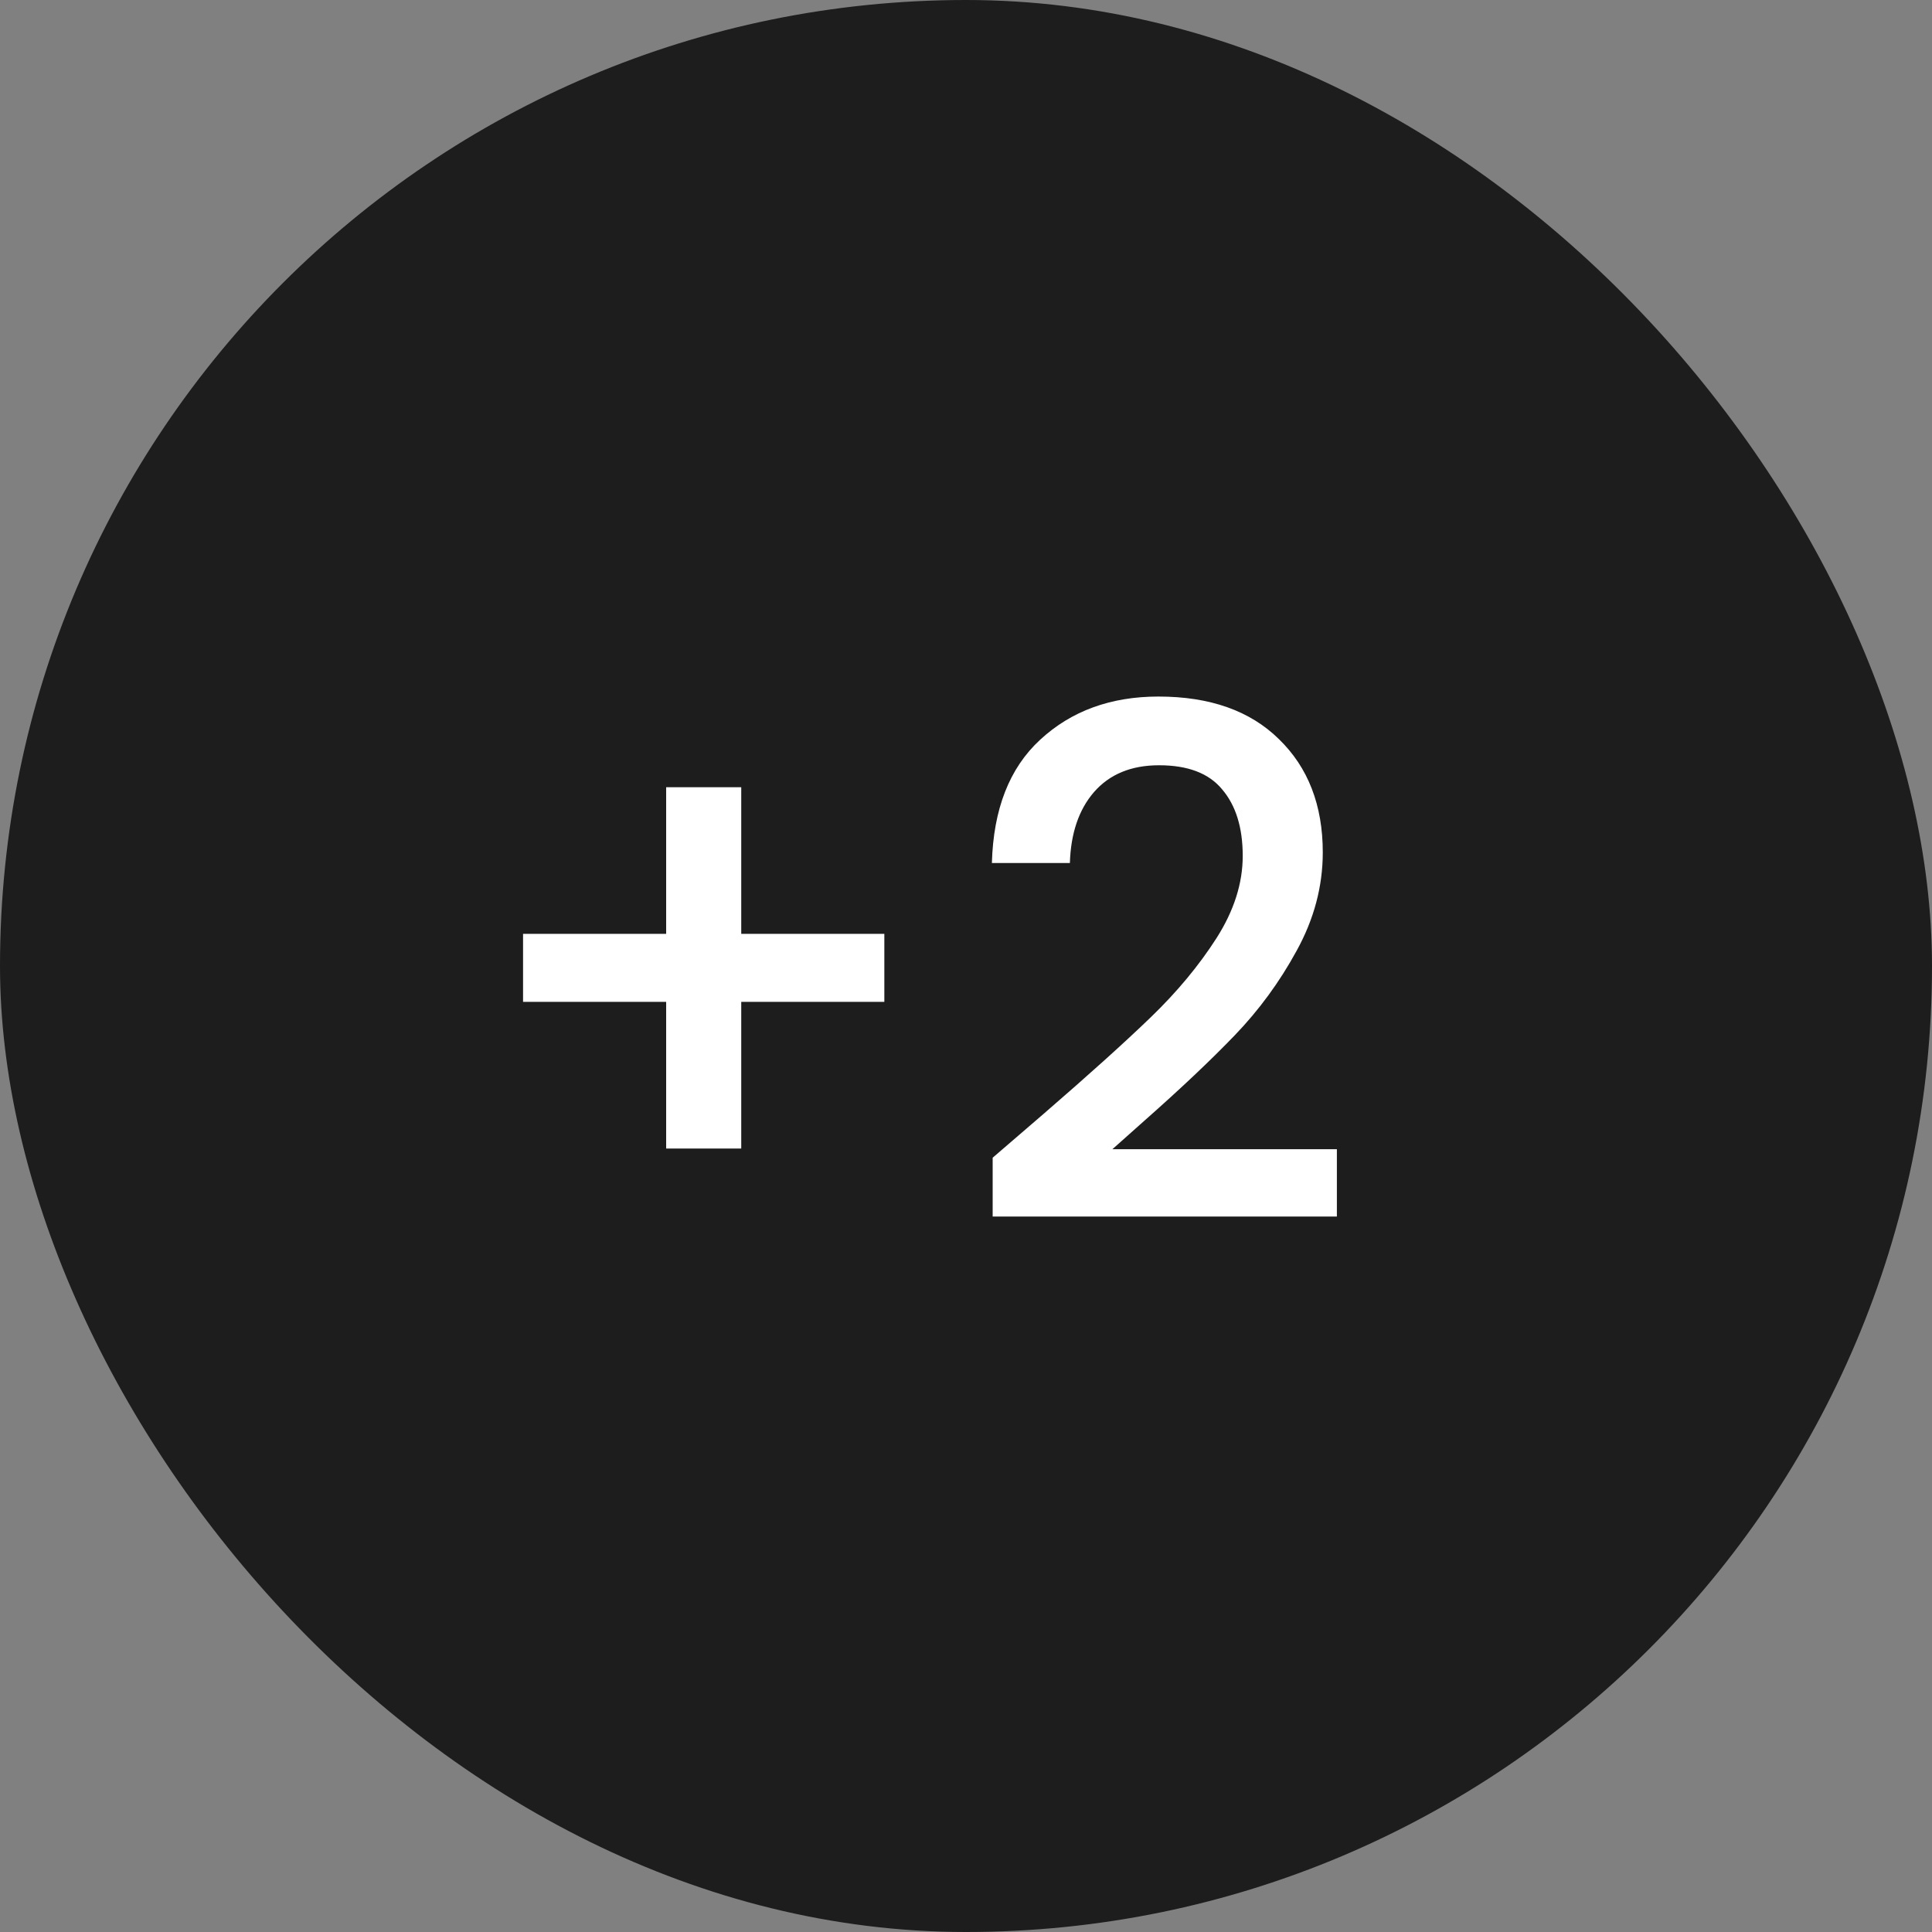
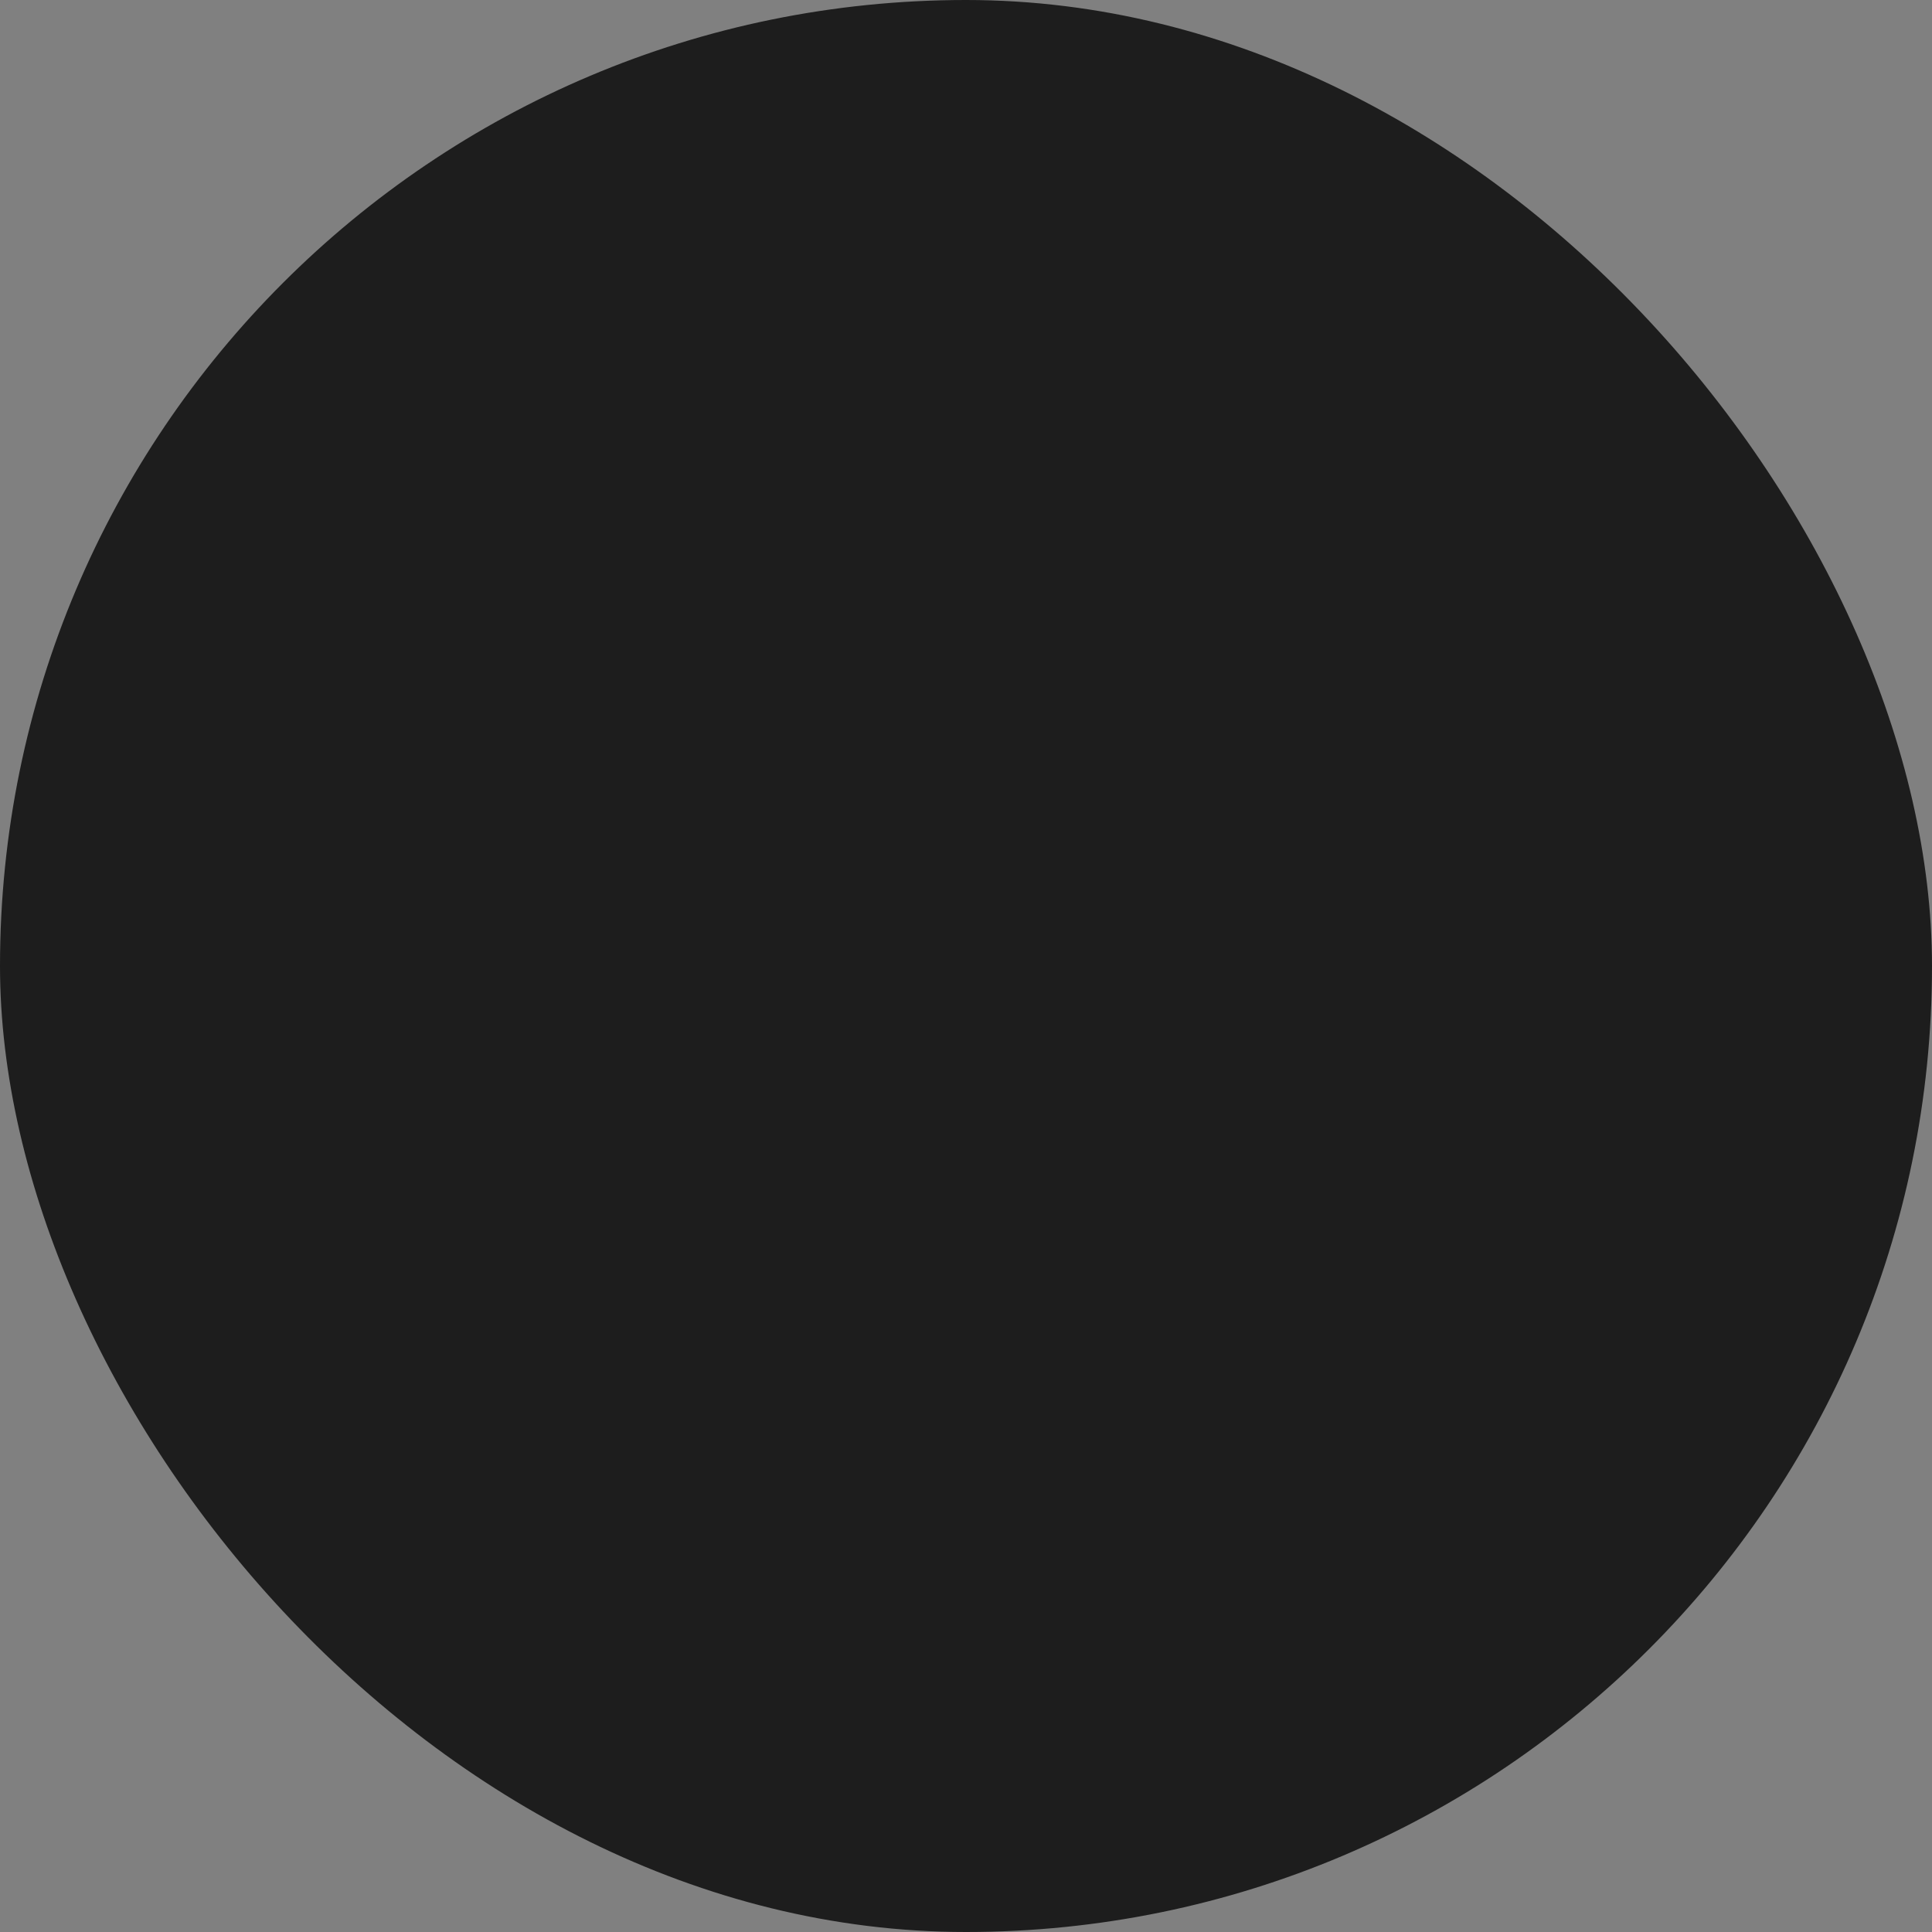
<svg xmlns="http://www.w3.org/2000/svg" width="30" height="30" viewBox="0 0 30 30" fill="none">
  <rect x="0" y="0" width="30" height="30" fill="#808080" stroke="none" />
  <rect width="30" height="30" rx="15" fill="#1D1D1D" />
-   <path d="M13.732 15.557H11.51V17.834H10.344V15.557H8.122V14.501H10.344V12.224H11.51V14.501H13.732V15.557ZM16.206 17.295C16.91 16.686 17.463 16.188 17.866 15.799C18.277 15.403 18.618 14.992 18.89 14.567C19.161 14.142 19.297 13.716 19.297 13.291C19.297 12.851 19.19 12.506 18.977 12.257C18.772 12.008 18.446 11.883 17.998 11.883C17.566 11.883 17.229 12.022 16.986 12.301C16.752 12.572 16.627 12.939 16.613 13.401H15.402C15.425 12.565 15.674 11.927 16.151 11.487C16.634 11.04 17.247 10.816 17.988 10.816C18.787 10.816 19.41 11.036 19.858 11.476C20.312 11.916 20.54 12.503 20.54 13.236C20.54 13.764 20.404 14.274 20.133 14.765C19.869 15.249 19.549 15.685 19.175 16.074C18.809 16.455 18.34 16.899 17.767 17.405L17.273 17.845H20.759V18.89H15.414V17.977L16.206 17.295Z" fill="white" />
</svg>